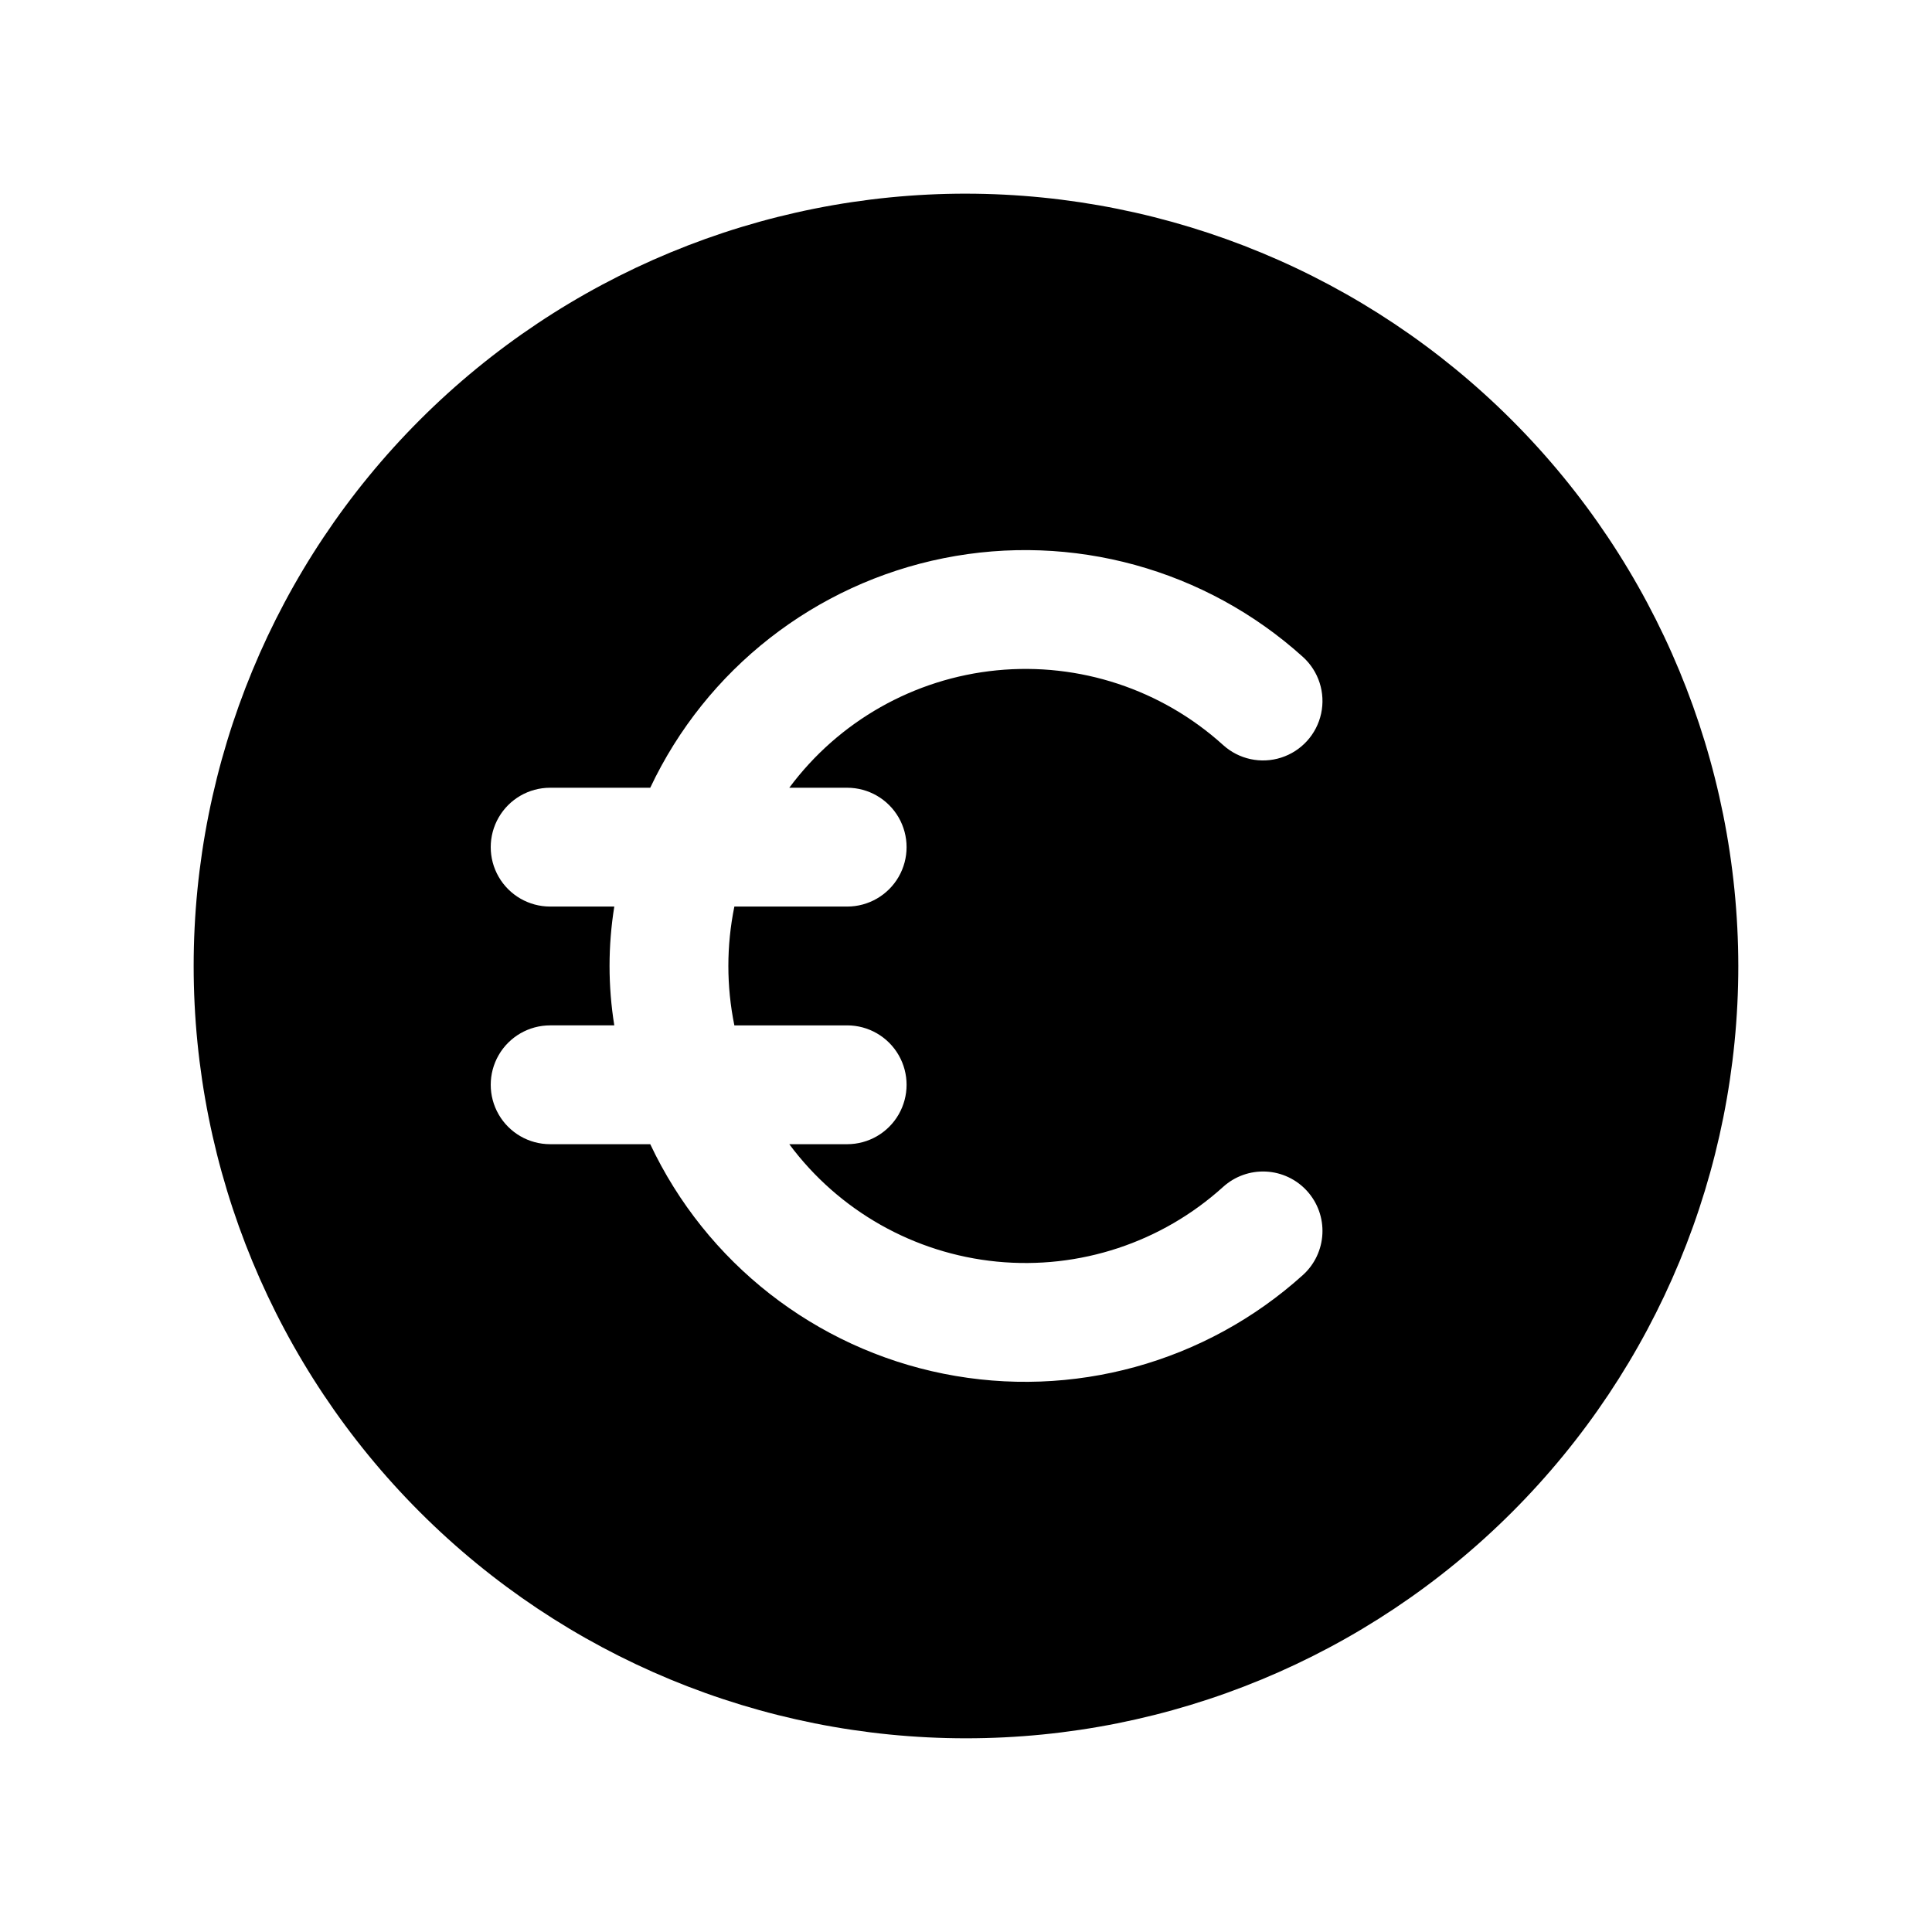
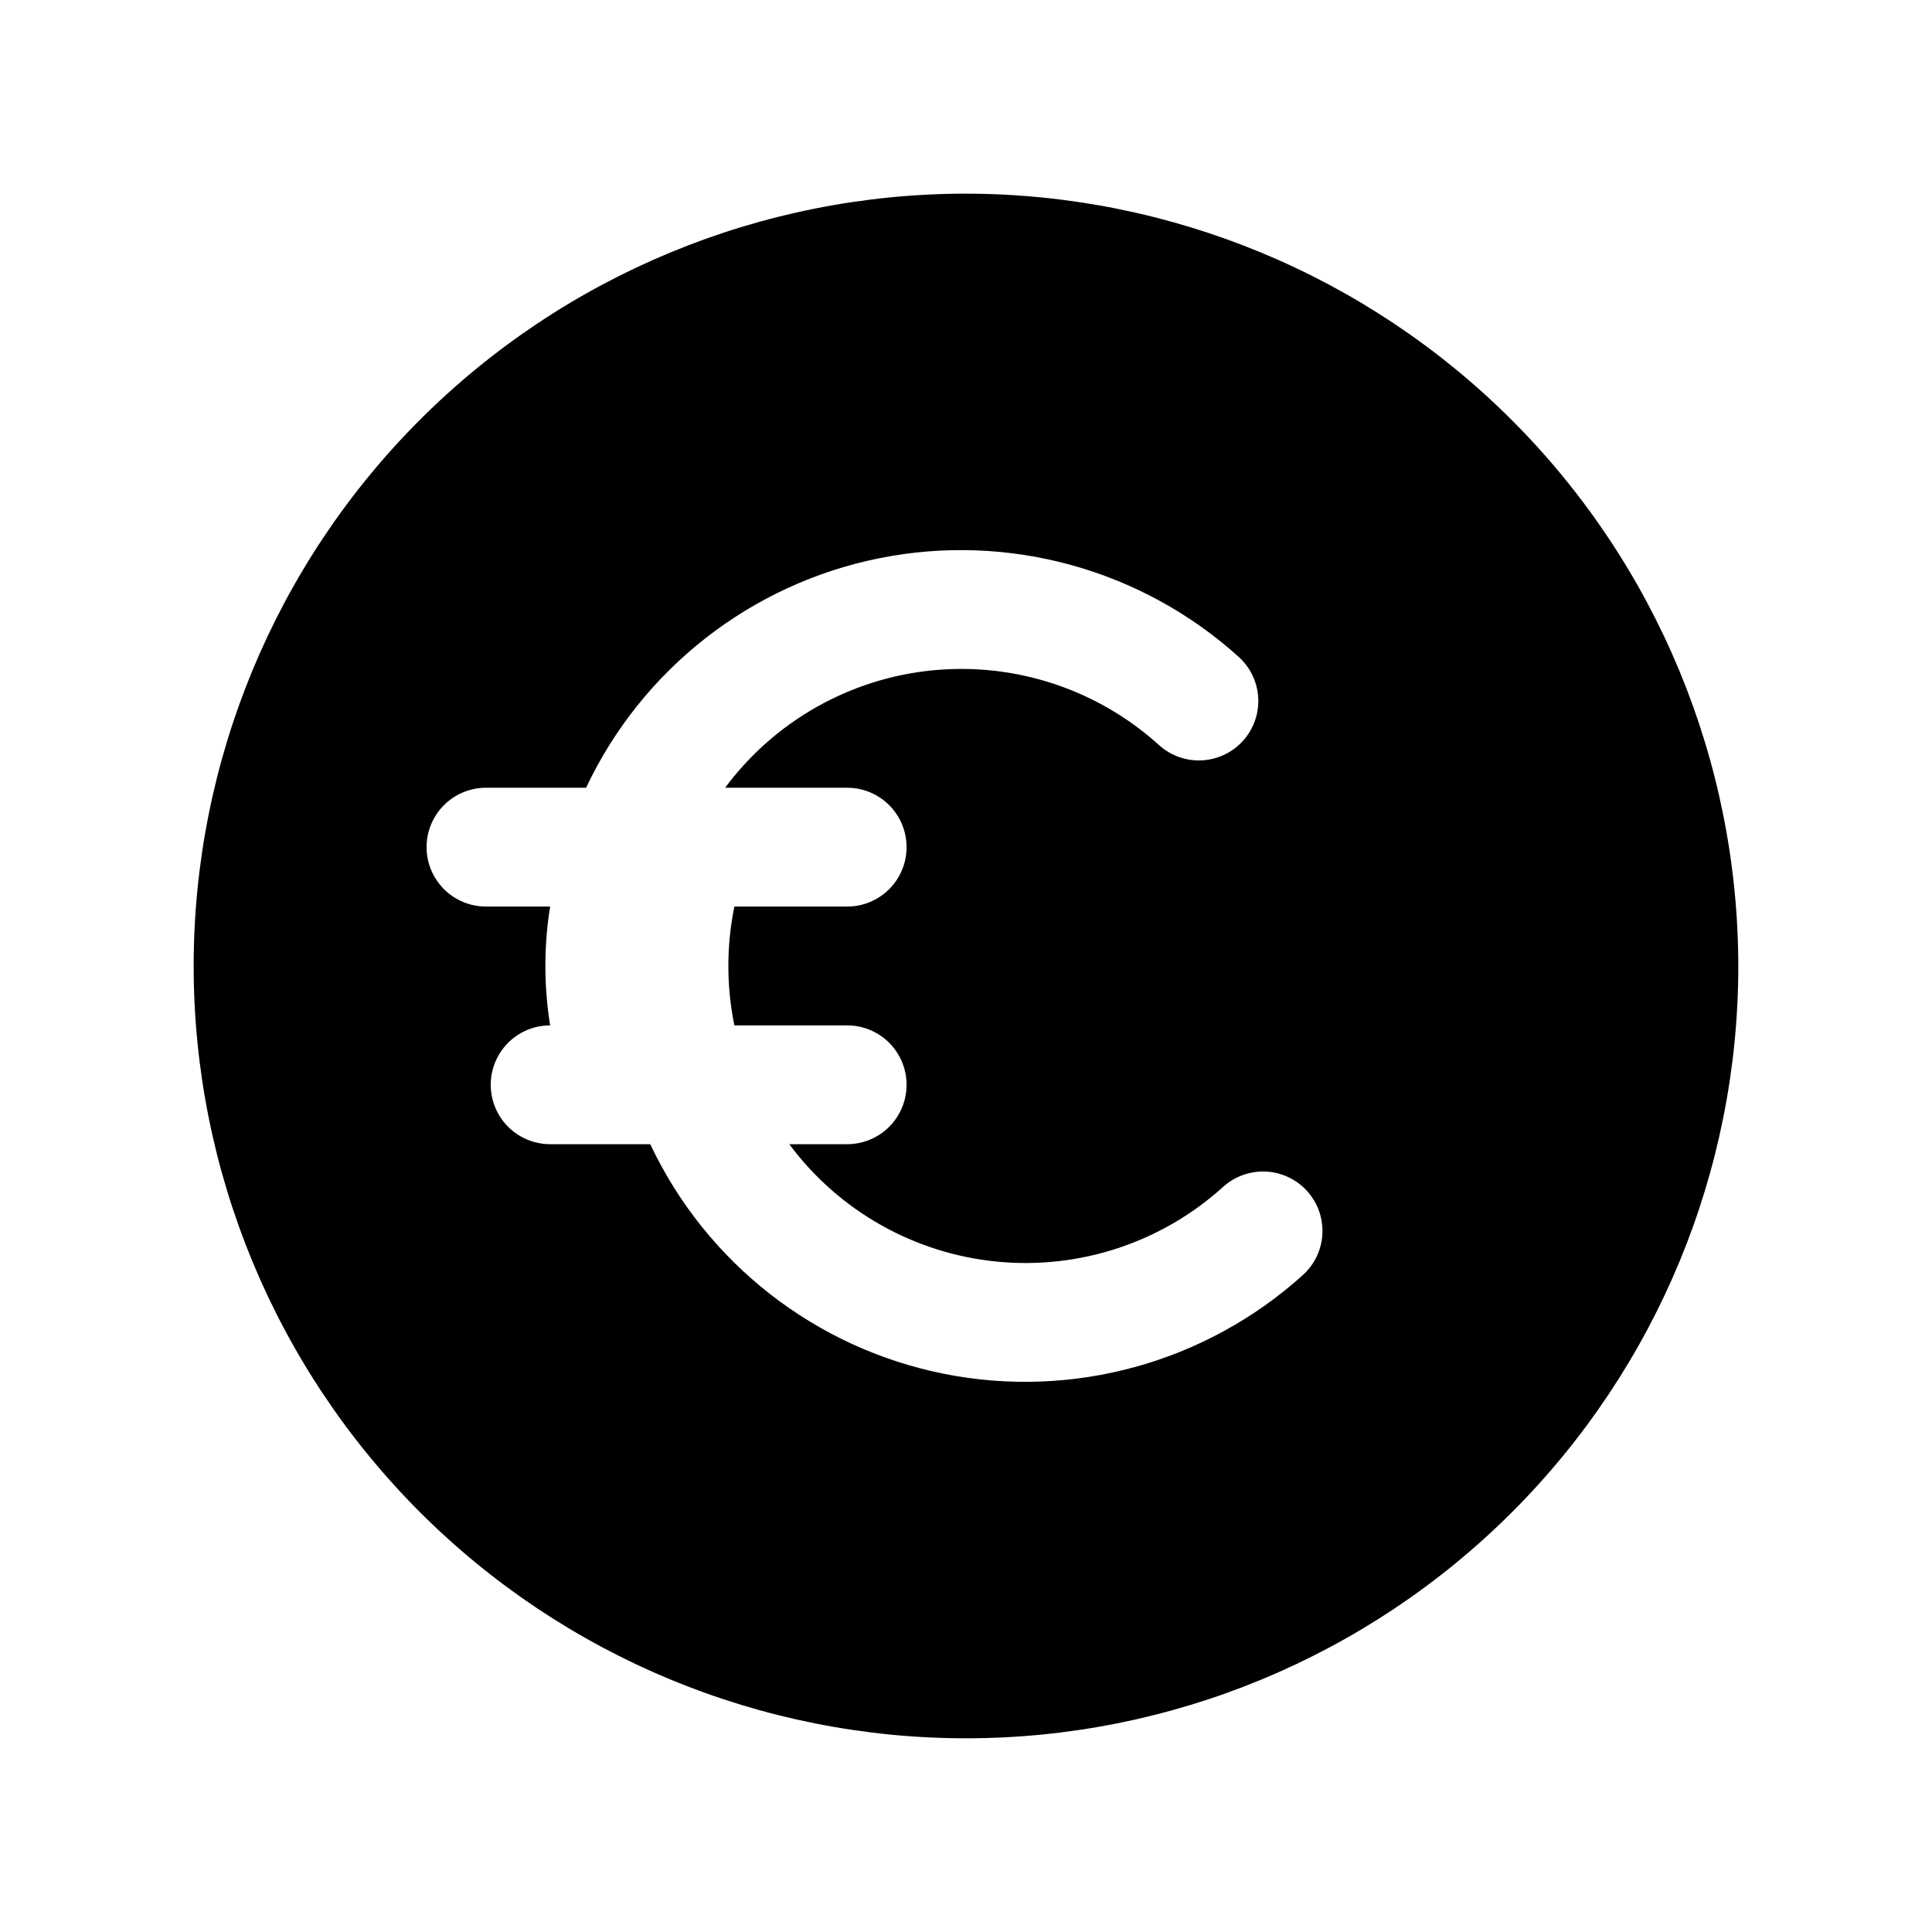
<svg xmlns="http://www.w3.org/2000/svg" fill="#000000" width="800px" height="800px" version="1.1" viewBox="144 144 512 512">
-   <path d="m400 195.32c-54.285 0-106.34 21.566-144.73 59.949-38.383 38.383-59.949 90.441-59.949 144.73 0 54.281 21.566 106.34 59.949 144.72 38.383 38.387 90.441 59.949 144.73 59.949 54.281 0 106.34-21.562 144.72-59.949 38.387-38.383 59.949-90.441 59.949-144.72-0.062-54.266-21.645-106.29-60.016-144.66s-90.395-59.953-144.66-60.016zm-31.488 157.44c5.625 0 10.82 3 13.633 7.871 2.812 4.871 2.812 10.875 0 15.746-2.812 4.871-8.008 7.871-13.633 7.871h-29.898c-2.121 10.391-2.121 21.102 0 31.488h29.898c5.625 0 10.82 3 13.633 7.871 2.812 4.871 2.812 10.875 0 15.746s-8.008 7.871-13.633 7.871h-15.344c13.121 17.66 33.086 28.957 54.98 31.113 21.895 2.156 43.68-5.035 59.992-19.797 3.094-2.805 7.176-4.266 11.352-4.062 4.172 0.207 8.09 2.059 10.895 5.152 2.809 3.098 4.269 7.18 4.062 11.352-0.203 4.172-2.059 8.094-5.152 10.898-25.805 23.301-61.113 33.008-95.203 26.18s-62.938-29.395-77.773-60.836h-26.531c-5.625 0-10.82-3-13.633-7.871s-2.812-10.875 0-15.746c2.812-4.871 8.008-7.871 13.633-7.871h17.004c-1.676-10.43-1.676-21.059 0-31.488h-17.004c-5.625 0-10.82-3-13.633-7.871-2.812-4.871-2.812-10.875 0-15.746 2.812-4.871 8.008-7.871 13.633-7.871h26.531c14.836-31.441 43.684-54.004 77.773-60.836 34.09-6.828 69.398 2.883 95.203 26.18 4.168 3.781 6.008 9.496 4.816 14.996-1.188 5.5-5.219 9.949-10.578 11.672-5.356 1.723-11.227 0.453-15.395-3.328-16.312-14.762-38.098-21.949-59.992-19.797-21.895 2.156-41.859 13.453-54.98 31.113z" />
+   <path d="m400 195.32c-54.285 0-106.34 21.566-144.73 59.949-38.383 38.383-59.949 90.441-59.949 144.73 0 54.281 21.566 106.34 59.949 144.72 38.383 38.387 90.441 59.949 144.73 59.949 54.281 0 106.34-21.562 144.72-59.949 38.387-38.383 59.949-90.441 59.949-144.72-0.062-54.266-21.645-106.29-60.016-144.66s-90.395-59.953-144.66-60.016zm-31.488 157.44c5.625 0 10.82 3 13.633 7.871 2.812 4.871 2.812 10.875 0 15.746-2.812 4.871-8.008 7.871-13.633 7.871h-29.898c-2.121 10.391-2.121 21.102 0 31.488h29.898c5.625 0 10.82 3 13.633 7.871 2.812 4.871 2.812 10.875 0 15.746s-8.008 7.871-13.633 7.871h-15.344c13.121 17.66 33.086 28.957 54.98 31.113 21.895 2.156 43.68-5.035 59.992-19.797 3.094-2.805 7.176-4.266 11.352-4.062 4.172 0.207 8.09 2.059 10.895 5.152 2.809 3.098 4.269 7.18 4.062 11.352-0.203 4.172-2.059 8.094-5.152 10.898-25.805 23.301-61.113 33.008-95.203 26.18s-62.938-29.395-77.773-60.836h-26.531c-5.625 0-10.82-3-13.633-7.871s-2.812-10.875 0-15.746c2.812-4.871 8.008-7.871 13.633-7.871c-1.676-10.43-1.676-21.059 0-31.488h-17.004c-5.625 0-10.82-3-13.633-7.871-2.812-4.871-2.812-10.875 0-15.746 2.812-4.871 8.008-7.871 13.633-7.871h26.531c14.836-31.441 43.684-54.004 77.773-60.836 34.09-6.828 69.398 2.883 95.203 26.18 4.168 3.781 6.008 9.496 4.816 14.996-1.188 5.5-5.219 9.949-10.578 11.672-5.356 1.723-11.227 0.453-15.395-3.328-16.312-14.762-38.098-21.949-59.992-19.797-21.895 2.156-41.859 13.453-54.98 31.113z" />
</svg>